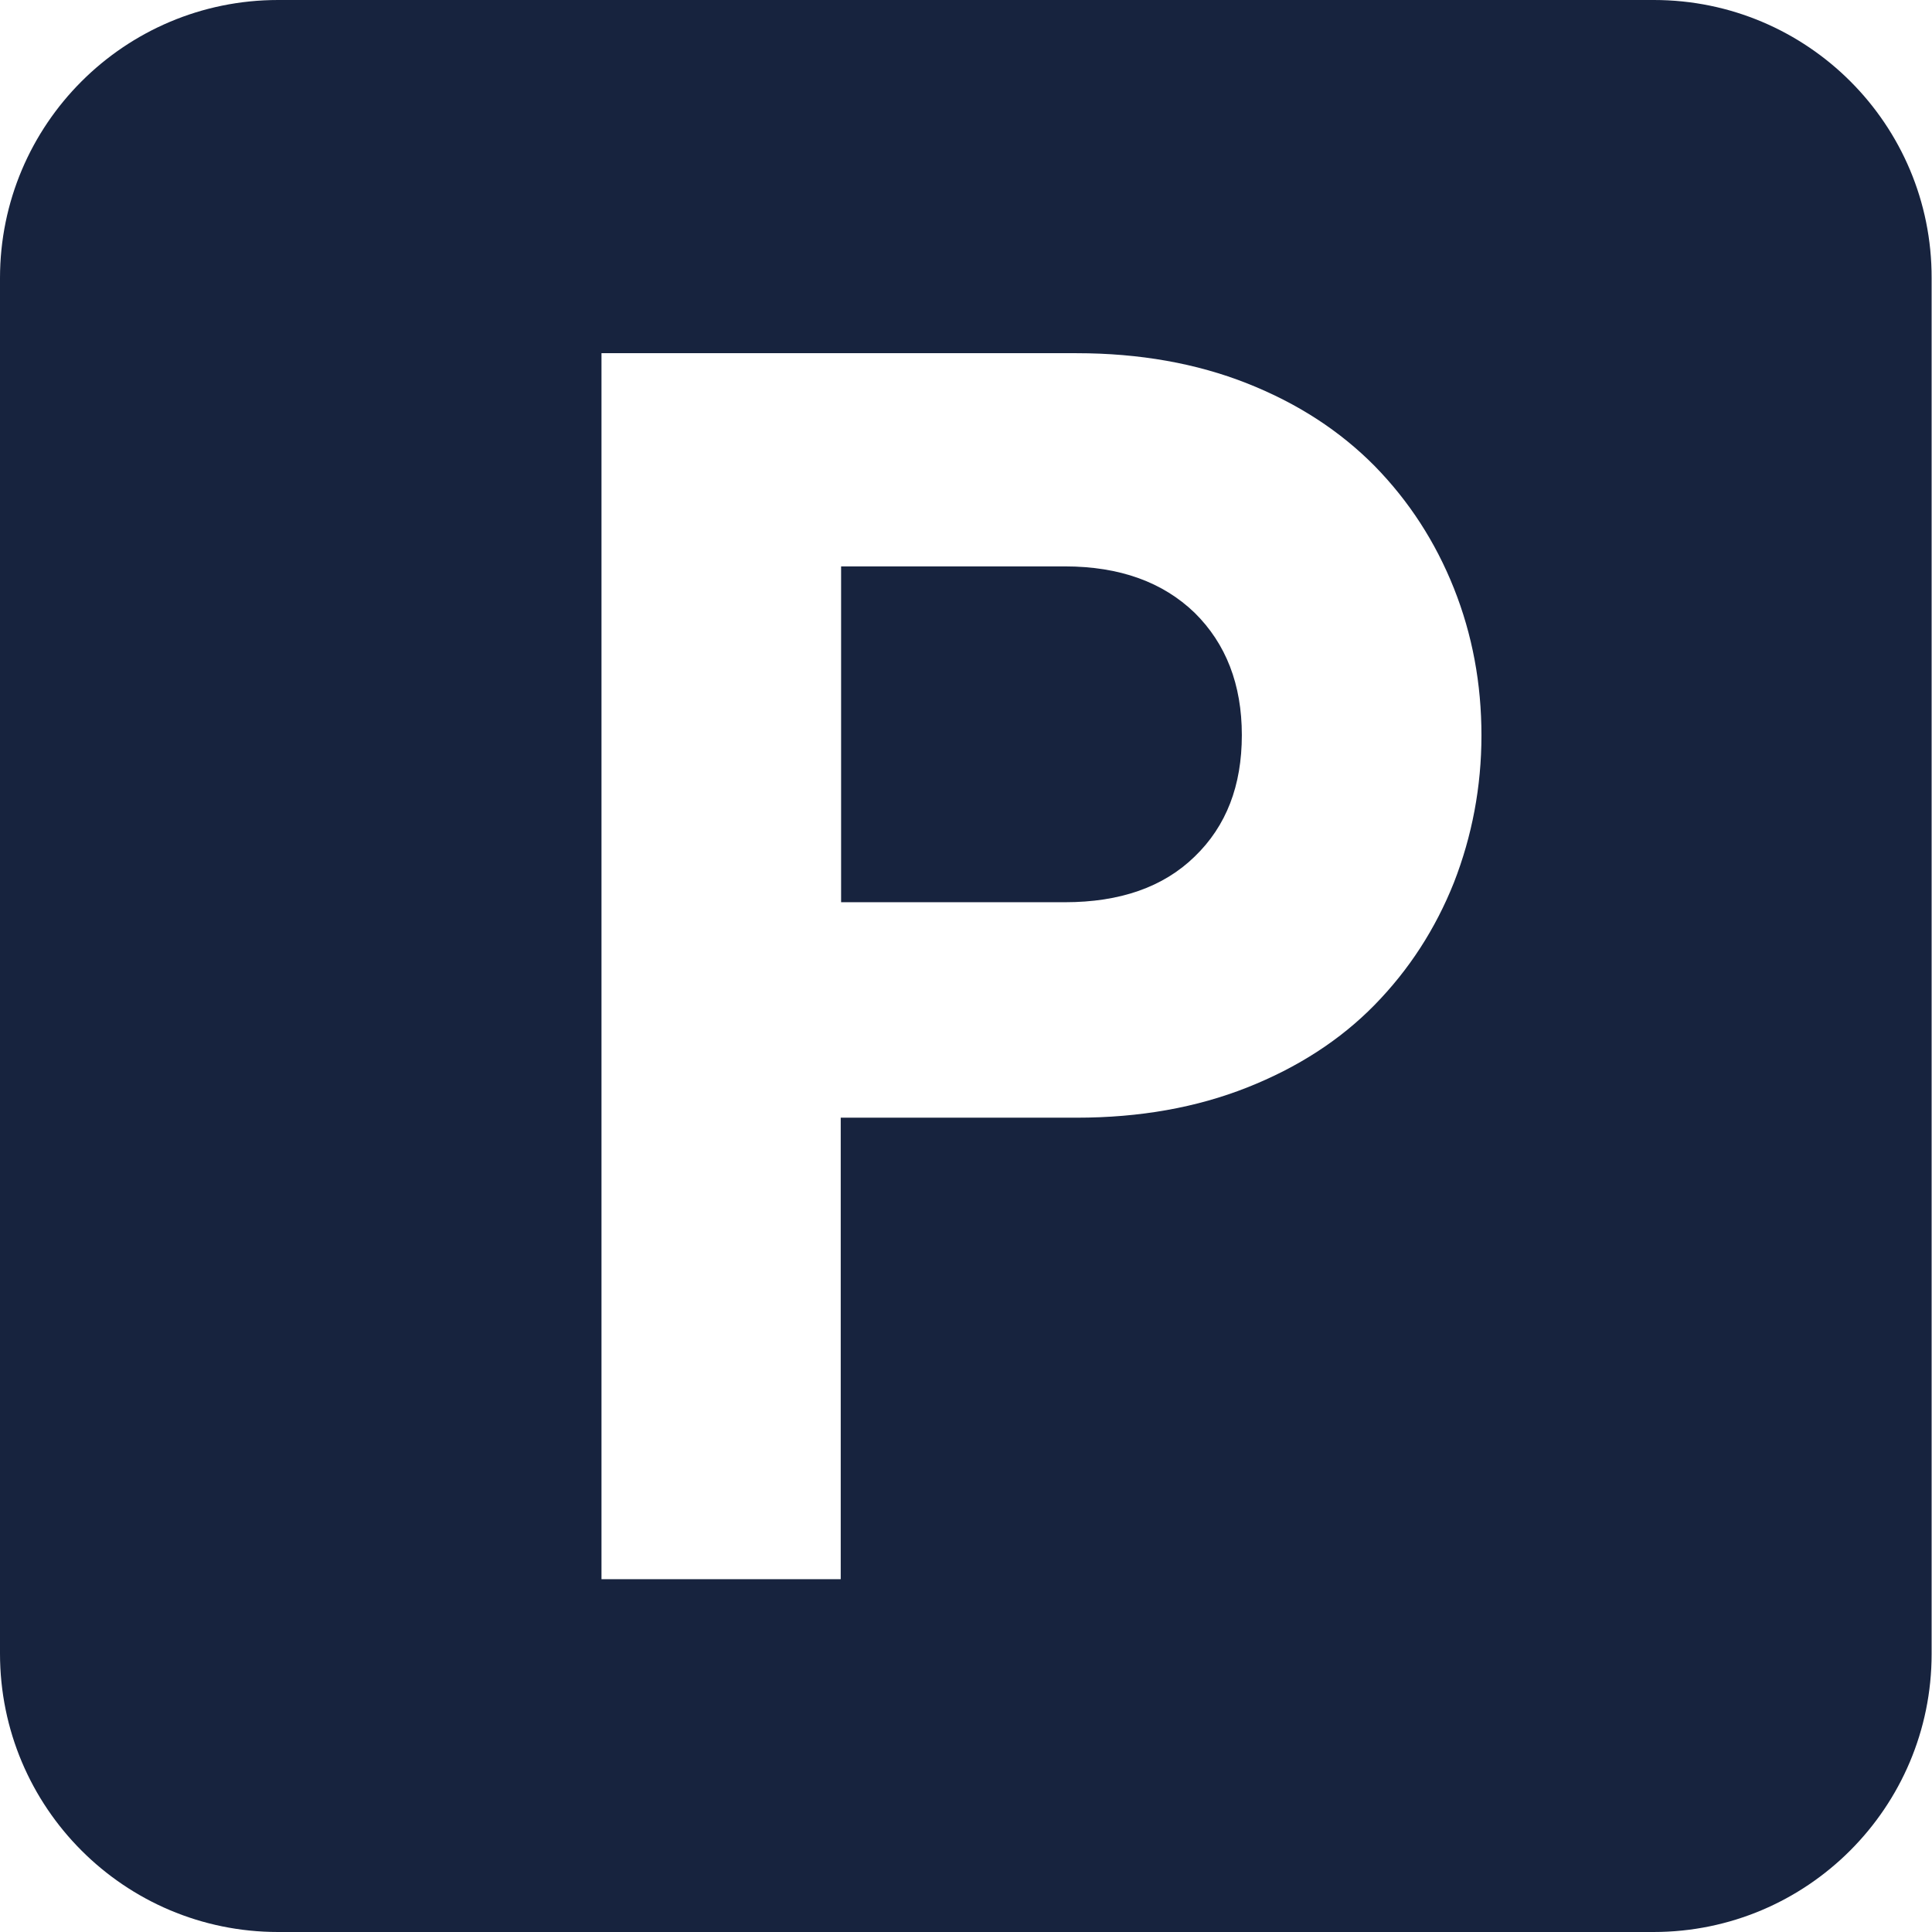
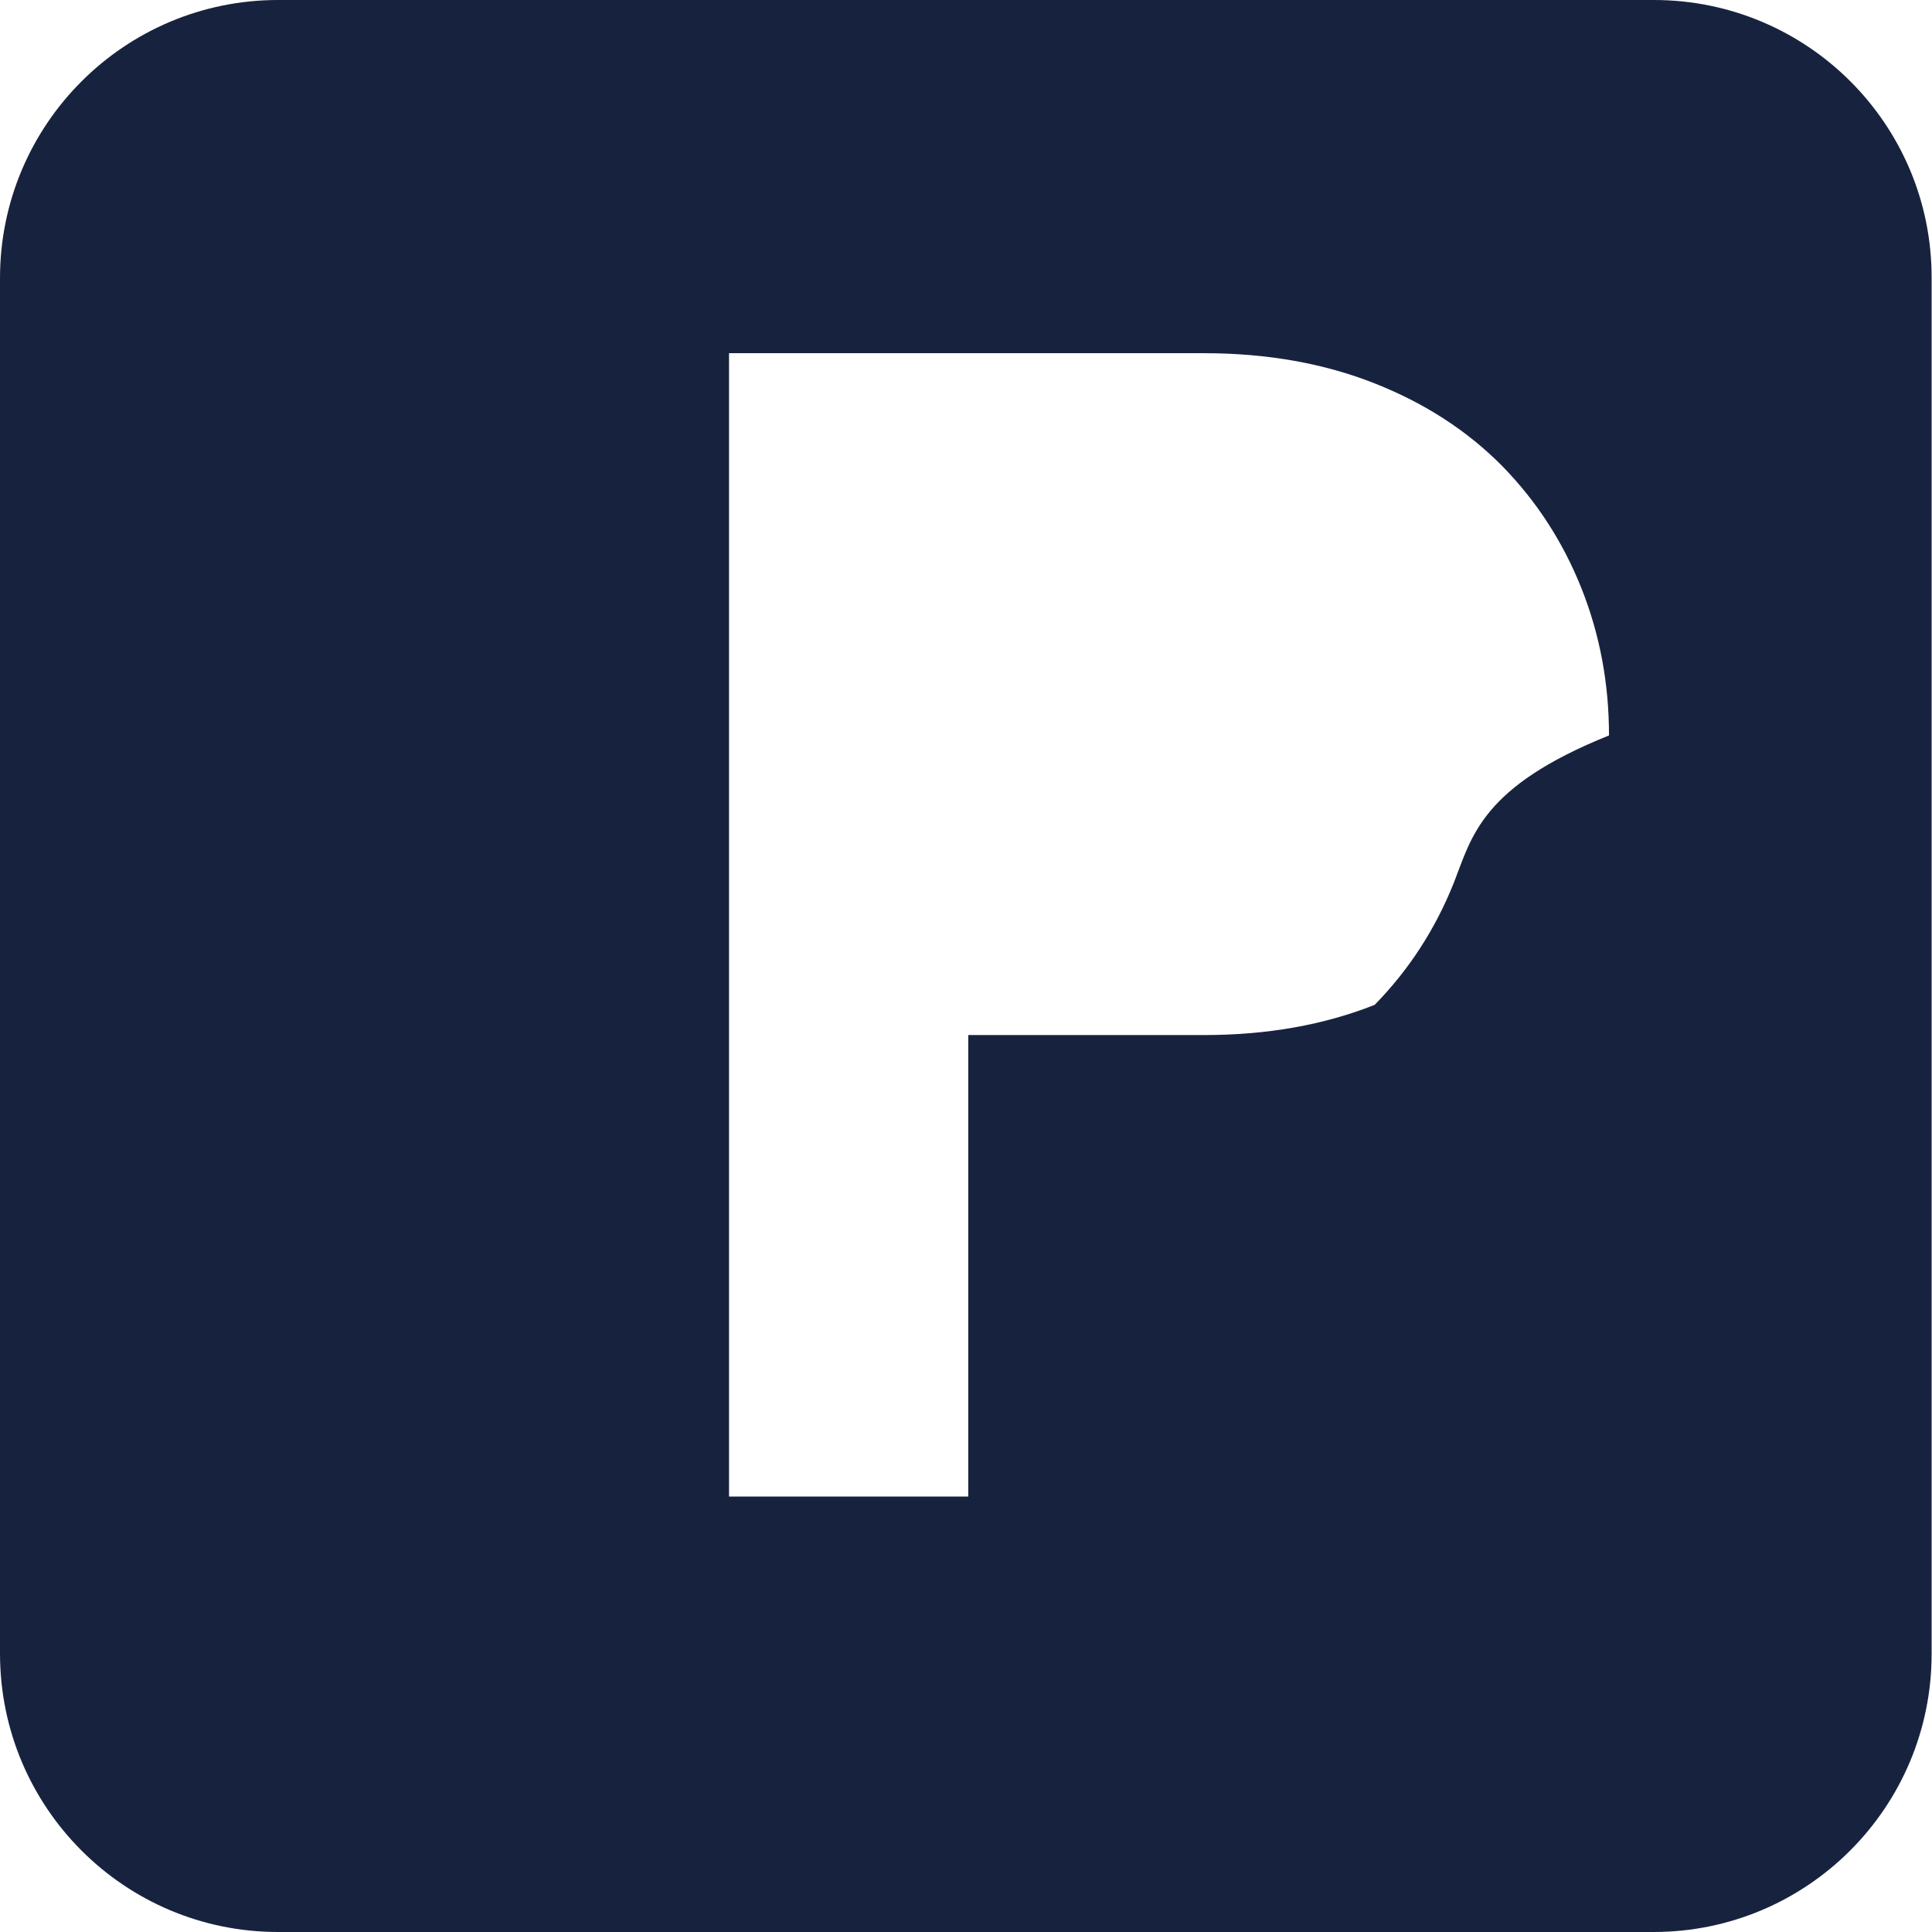
<svg xmlns="http://www.w3.org/2000/svg" version="1.1" id="_x32_" x="0px" y="0px" viewBox="0 0 512 512" style="enable-background:new 0 0 512 512;" xml:space="preserve">
  <style type="text/css">
	.st0{fill:#17233E;}
</style>
  <g>
-     <path class="st0" d="M282.2,150.1h-59.3v89h59.3c14.6,0,26.1-4,34.4-12.1c8.4-8.1,12.5-18.8,12.5-32.2c0-13.4-4.2-24.2-12.5-32.4   C308.2,154.3,296.8,150.1,282.2,150.1z" />
-     <path class="st0" d="M438.3,0H73.7C33,0,0,33,0,73.7v364.5C0,479,33,512,73.7,512h364.5c40.7,0,73.7-33,73.7-73.7V73.7   C512,33,479,0,438.3,0z M385.3,233.9c-4.9,12.3-11.9,23.1-21,32.4c-9.1,9.3-20.4,16.6-33.8,21.9c-13.4,5.3-28.4,8-45.2,8h-62.5   v122.3h-63.4V93.6h125.9c16.7,0,31.8,2.7,45.2,8c13.4,5.3,24.6,12.6,33.8,21.9c9.1,9.3,16.1,20.1,21,32.4c4.9,12.3,7.3,25.3,7.3,39   C392.6,208.5,390.1,221.6,385.3,233.9z" />
+     <path class="st0" d="M438.3,0H73.7C33,0,0,33,0,73.7v364.5C0,479,33,512,73.7,512h364.5c40.7,0,73.7-33,73.7-73.7V73.7   C512,33,479,0,438.3,0z M385.3,233.9c-4.9,12.3-11.9,23.1-21,32.4c-13.4,5.3-28.4,8-45.2,8h-62.5   v122.3h-63.4V93.6h125.9c16.7,0,31.8,2.7,45.2,8c13.4,5.3,24.6,12.6,33.8,21.9c9.1,9.3,16.1,20.1,21,32.4c4.9,12.3,7.3,25.3,7.3,39   C392.6,208.5,390.1,221.6,385.3,233.9z" />
  </g>
</svg>